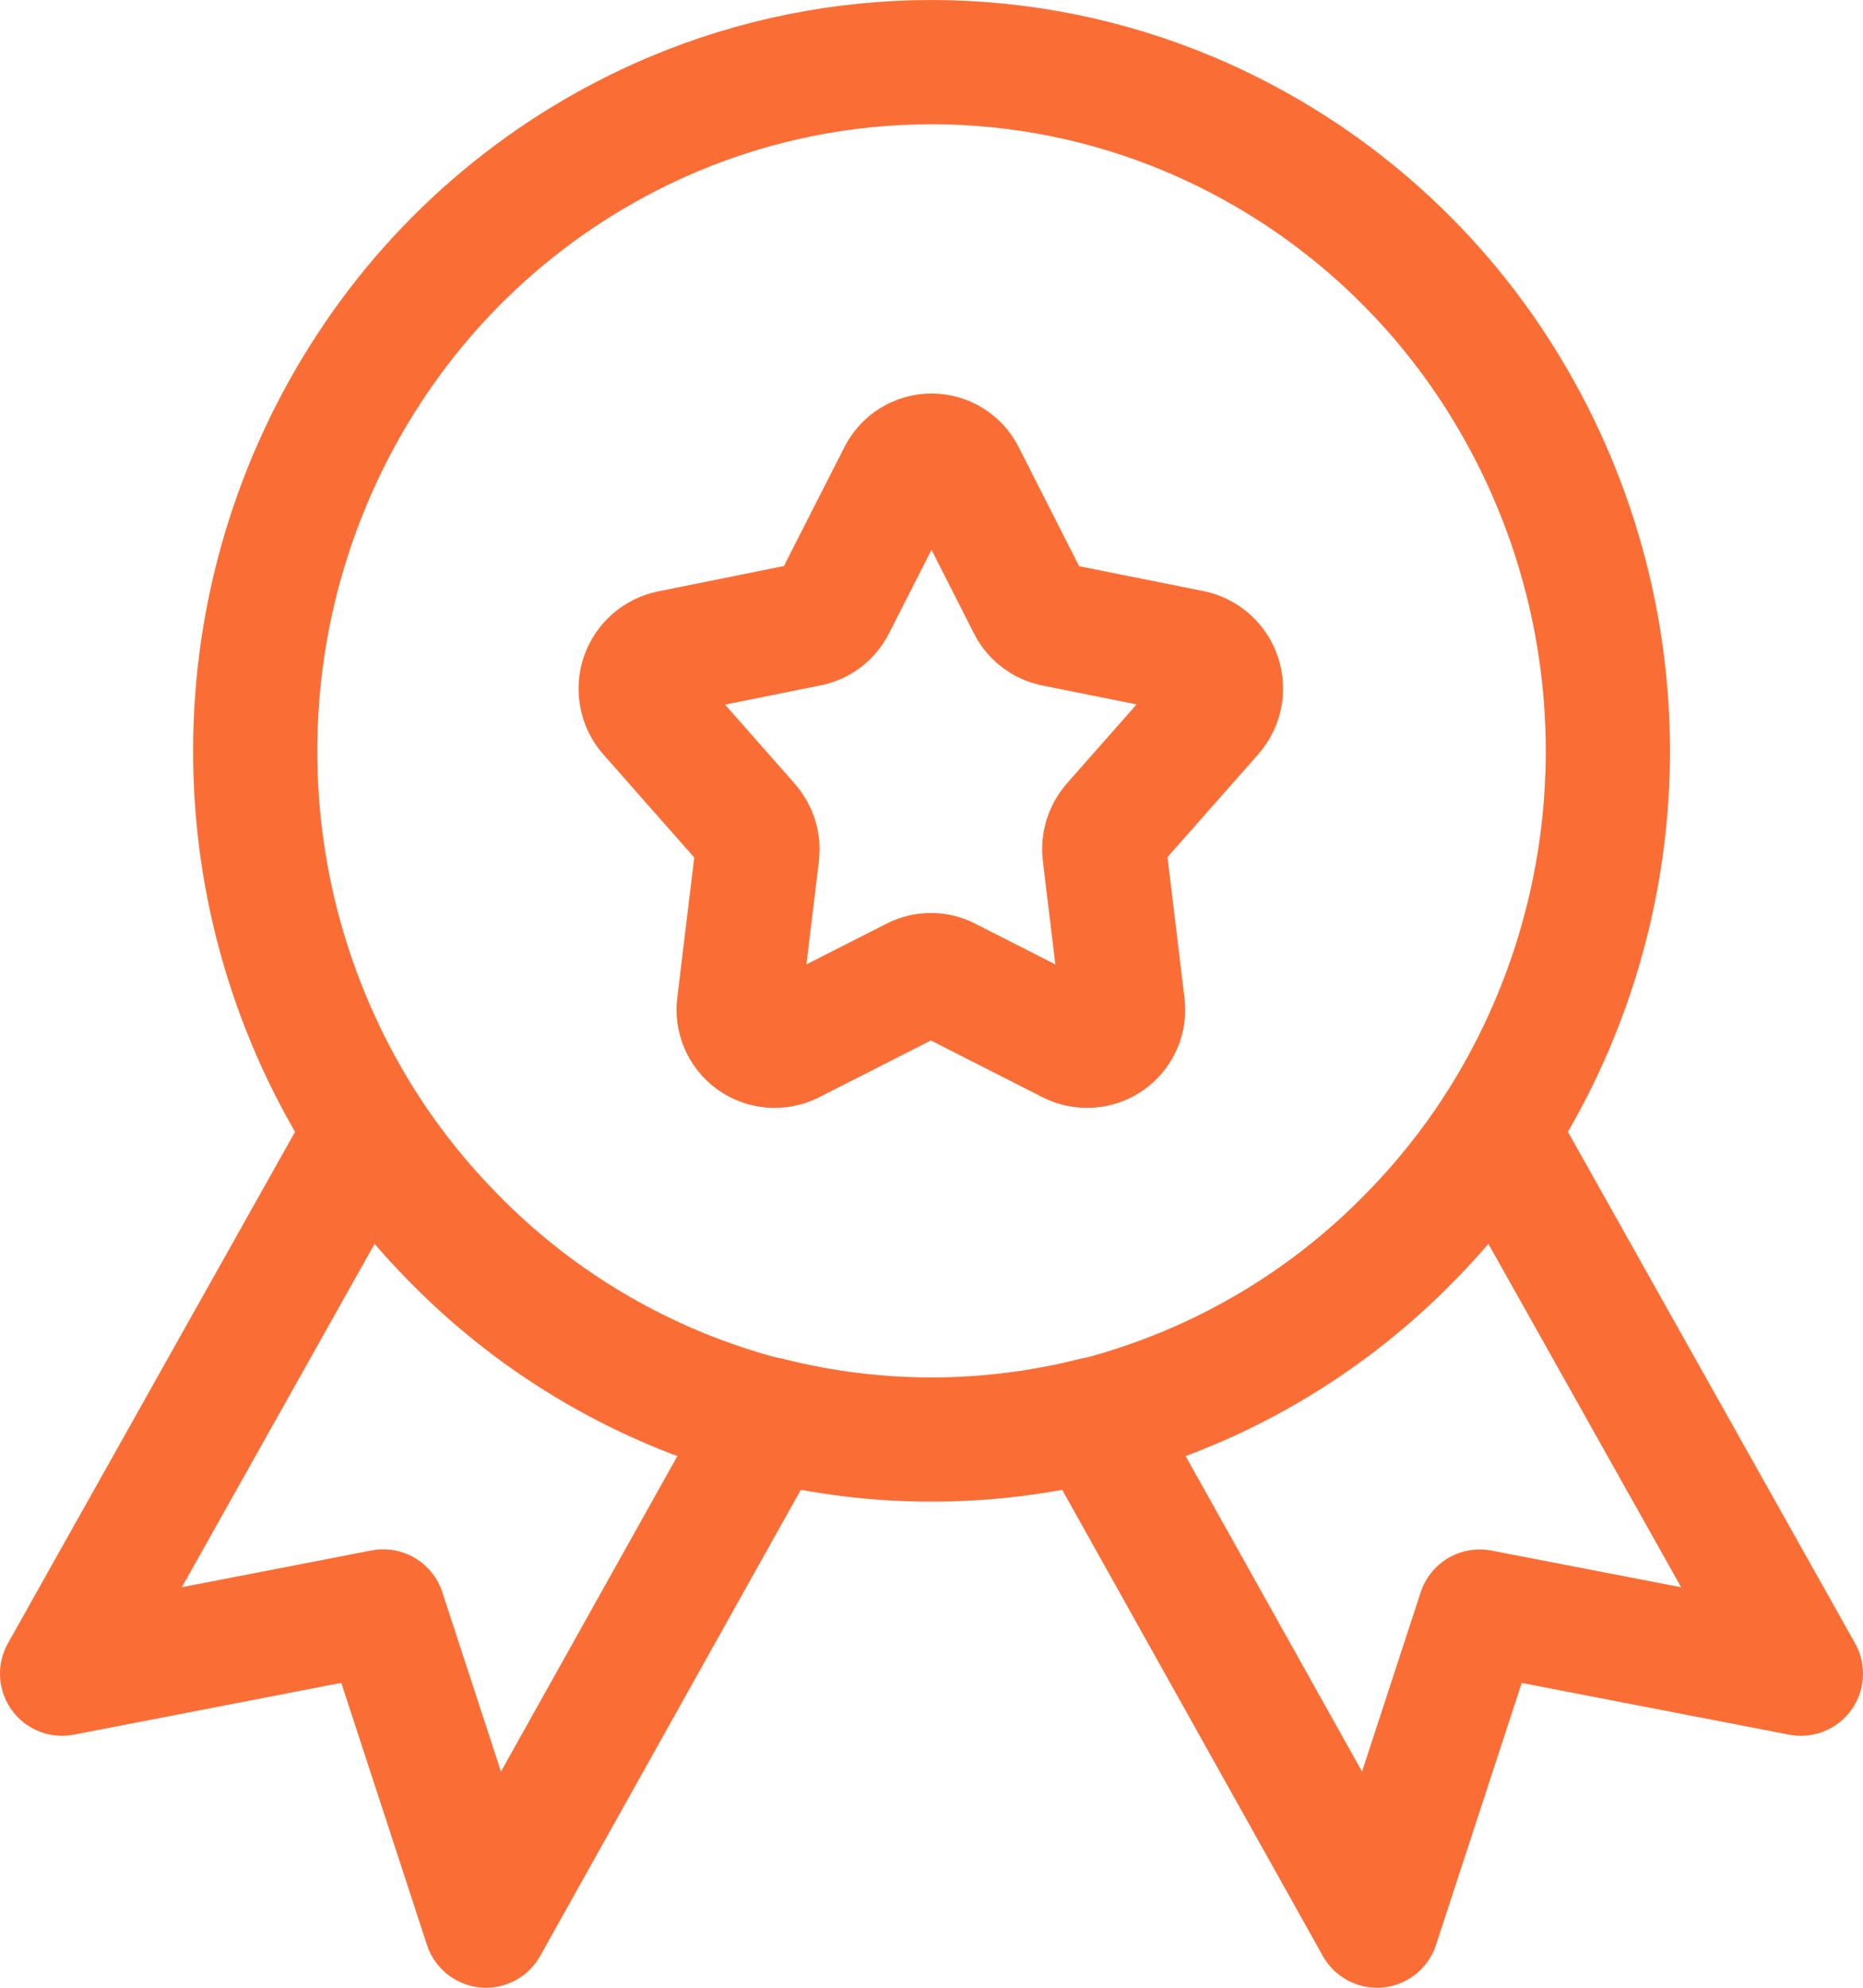
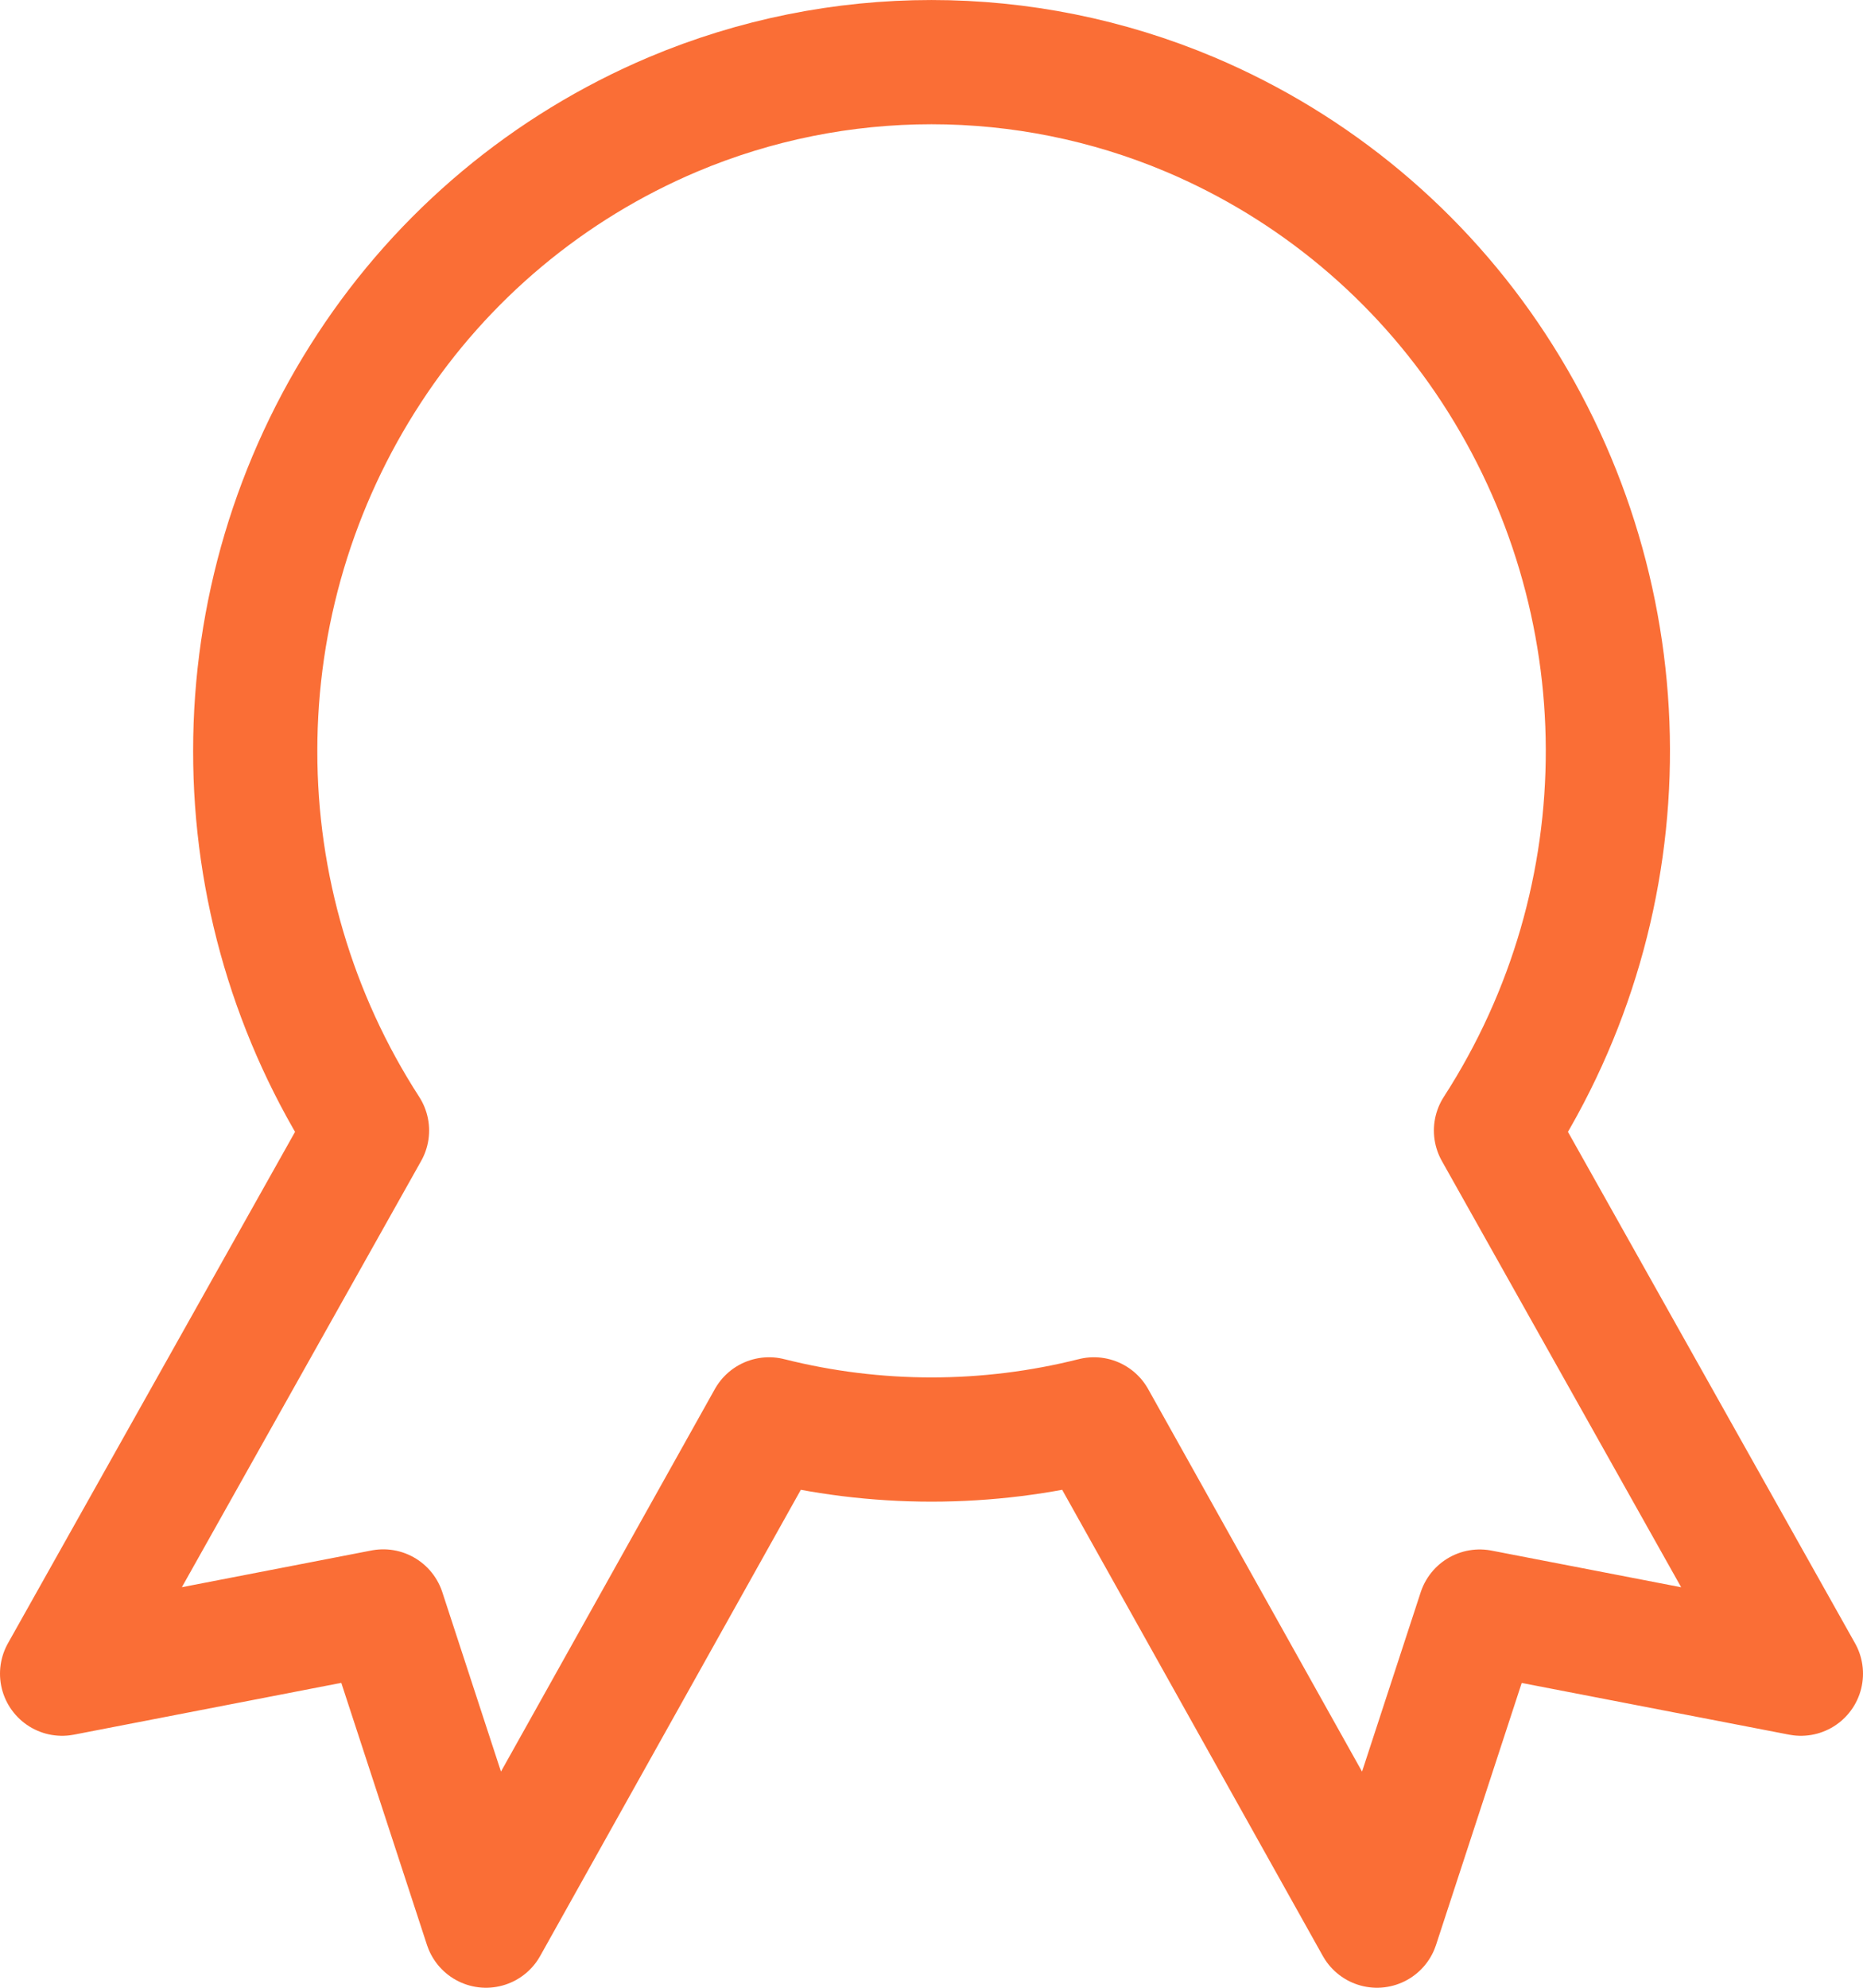
<svg xmlns="http://www.w3.org/2000/svg" width="30" height="32" viewBox="0 0 30 32" fill="none">
  <path fill-rule="evenodd" clip-rule="evenodd" d="M4.11 12.088C4.109 9.9 4.747 7.758 5.946 5.928C7.133 4.112 8.834 2.69 10.832 1.844C13.496 0.719 16.502 0.719 19.166 1.844C21.165 2.69 22.866 4.112 24.054 5.928C26.491 9.652 26.506 14.462 24.09 18.2L29 26.944L23.828 25.944L22.174 31L17.616 22.85C15.899 23.283 14.101 23.283 12.384 22.85L7.826 31L6.172 25.942L1 26.944L5.91 18.2C4.733 16.379 4.107 14.256 4.11 12.088V12.088Z" stroke="#FA6E36" stroke-width="2" stroke-linecap="round" stroke-linejoin="round" />
-   <path fill-rule="evenodd" clip-rule="evenodd" d="M14.488 7.654C14.584 7.459 14.783 7.335 15.001 7.335C15.219 7.335 15.418 7.459 15.514 7.654L16.576 9.746C16.655 9.904 16.803 10.018 16.976 10.054L19.2 10.5C19.404 10.548 19.567 10.699 19.632 10.898C19.697 11.097 19.654 11.315 19.518 11.474L17.93 13.274C17.818 13.402 17.766 13.571 17.786 13.74L18.08 16.176C18.11 16.389 18.019 16.601 17.845 16.727C17.67 16.852 17.441 16.871 17.248 16.776L15.248 15.76C15.086 15.677 14.894 15.677 14.732 15.76L12.732 16.776C12.539 16.871 12.309 16.852 12.135 16.727C11.961 16.601 11.87 16.389 11.9 16.176L12.194 13.746C12.214 13.577 12.162 13.408 12.05 13.28L10.462 11.48C10.323 11.318 10.28 11.095 10.349 10.893C10.419 10.691 10.591 10.541 10.8 10.5L13.024 10.052C13.197 10.016 13.345 9.902 13.424 9.744L14.488 7.654Z" stroke="#FA6E36" stroke-width="2" stroke-linecap="round" stroke-linejoin="round" />
-   <path d="M6.748 17.654C6.446 17.191 5.827 17.061 5.364 17.362C4.901 17.664 4.771 18.283 5.072 18.746L6.748 17.654ZM7.31 19.936L8.024 19.236L8.021 19.233L7.31 19.936ZM11.764 22.68L12.069 21.727L12.068 21.727L11.764 22.68ZM12.15 23.83C12.686 23.964 13.229 23.639 13.364 23.104C13.499 22.568 13.174 22.025 12.638 21.89L12.15 23.83ZM24.928 18.746C25.229 18.283 25.099 17.664 24.636 17.362C24.173 17.061 23.554 17.191 23.252 17.654L24.928 18.746ZM22.69 19.936L21.979 19.233L21.976 19.236L22.69 19.936ZM18.236 22.68L17.932 21.727L17.931 21.727L18.236 22.68ZM17.362 21.89C16.826 22.025 16.502 22.568 16.636 23.104C16.771 23.639 17.314 23.964 17.85 23.83L17.362 21.89ZM5.072 18.746C5.516 19.427 6.027 20.061 6.599 20.639L8.021 19.233C7.545 18.751 7.118 18.222 6.748 17.654L5.072 18.746ZM6.596 20.636C7.949 22.016 9.619 23.045 11.46 23.633L12.068 21.727C10.537 21.239 9.149 20.384 8.024 19.236L6.596 20.636ZM11.459 23.632C11.687 23.705 11.918 23.771 12.15 23.83L12.638 21.89C12.447 21.842 12.257 21.788 12.069 21.727L11.459 23.632ZM23.252 17.654C22.882 18.222 22.456 18.751 21.979 19.233L23.401 20.639C23.973 20.061 24.484 19.427 24.928 18.746L23.252 17.654ZM21.976 19.236C20.851 20.384 19.463 21.239 17.932 21.727L18.54 23.633C20.381 23.045 22.051 22.016 23.404 20.636L21.976 19.236ZM17.931 21.727C17.743 21.788 17.553 21.842 17.362 21.89L17.85 23.83C18.083 23.771 18.313 23.705 18.541 23.632L17.931 21.727Z" fill="#FA6E36" />
</svg>